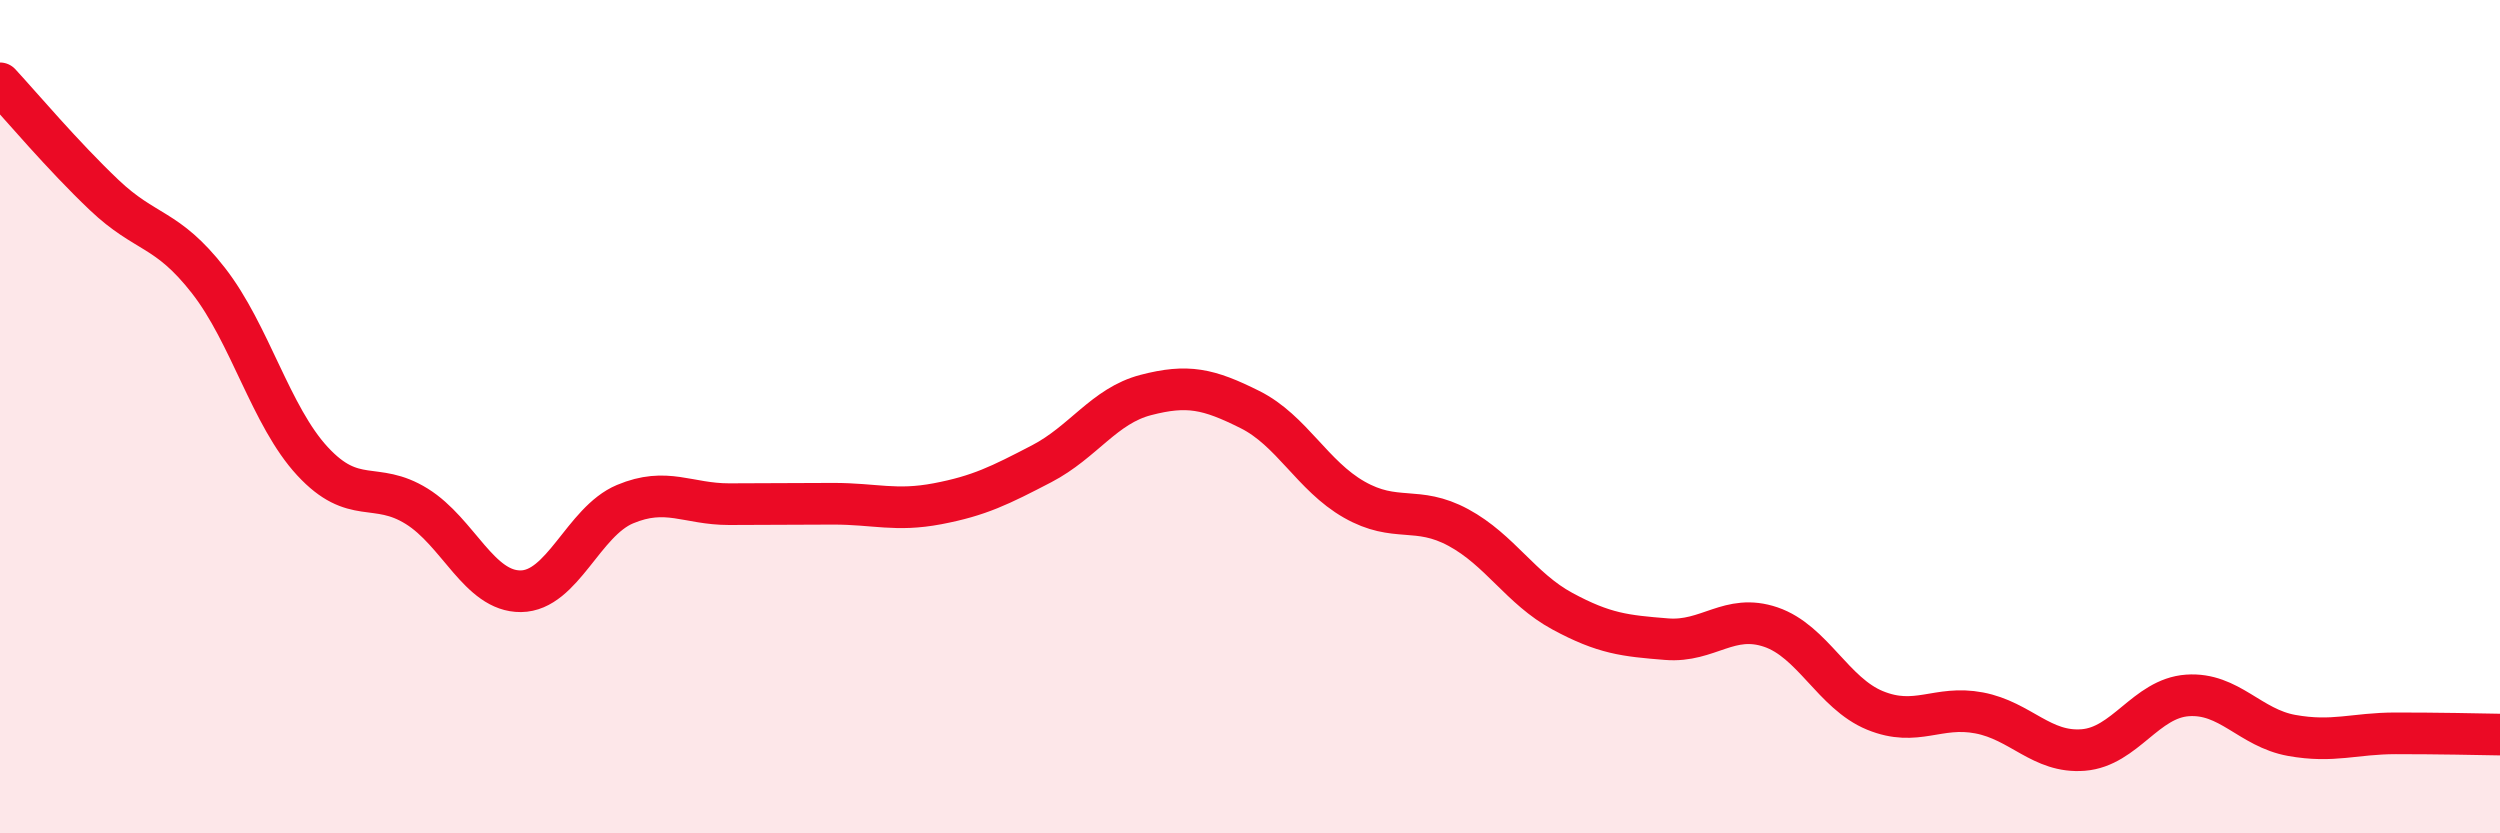
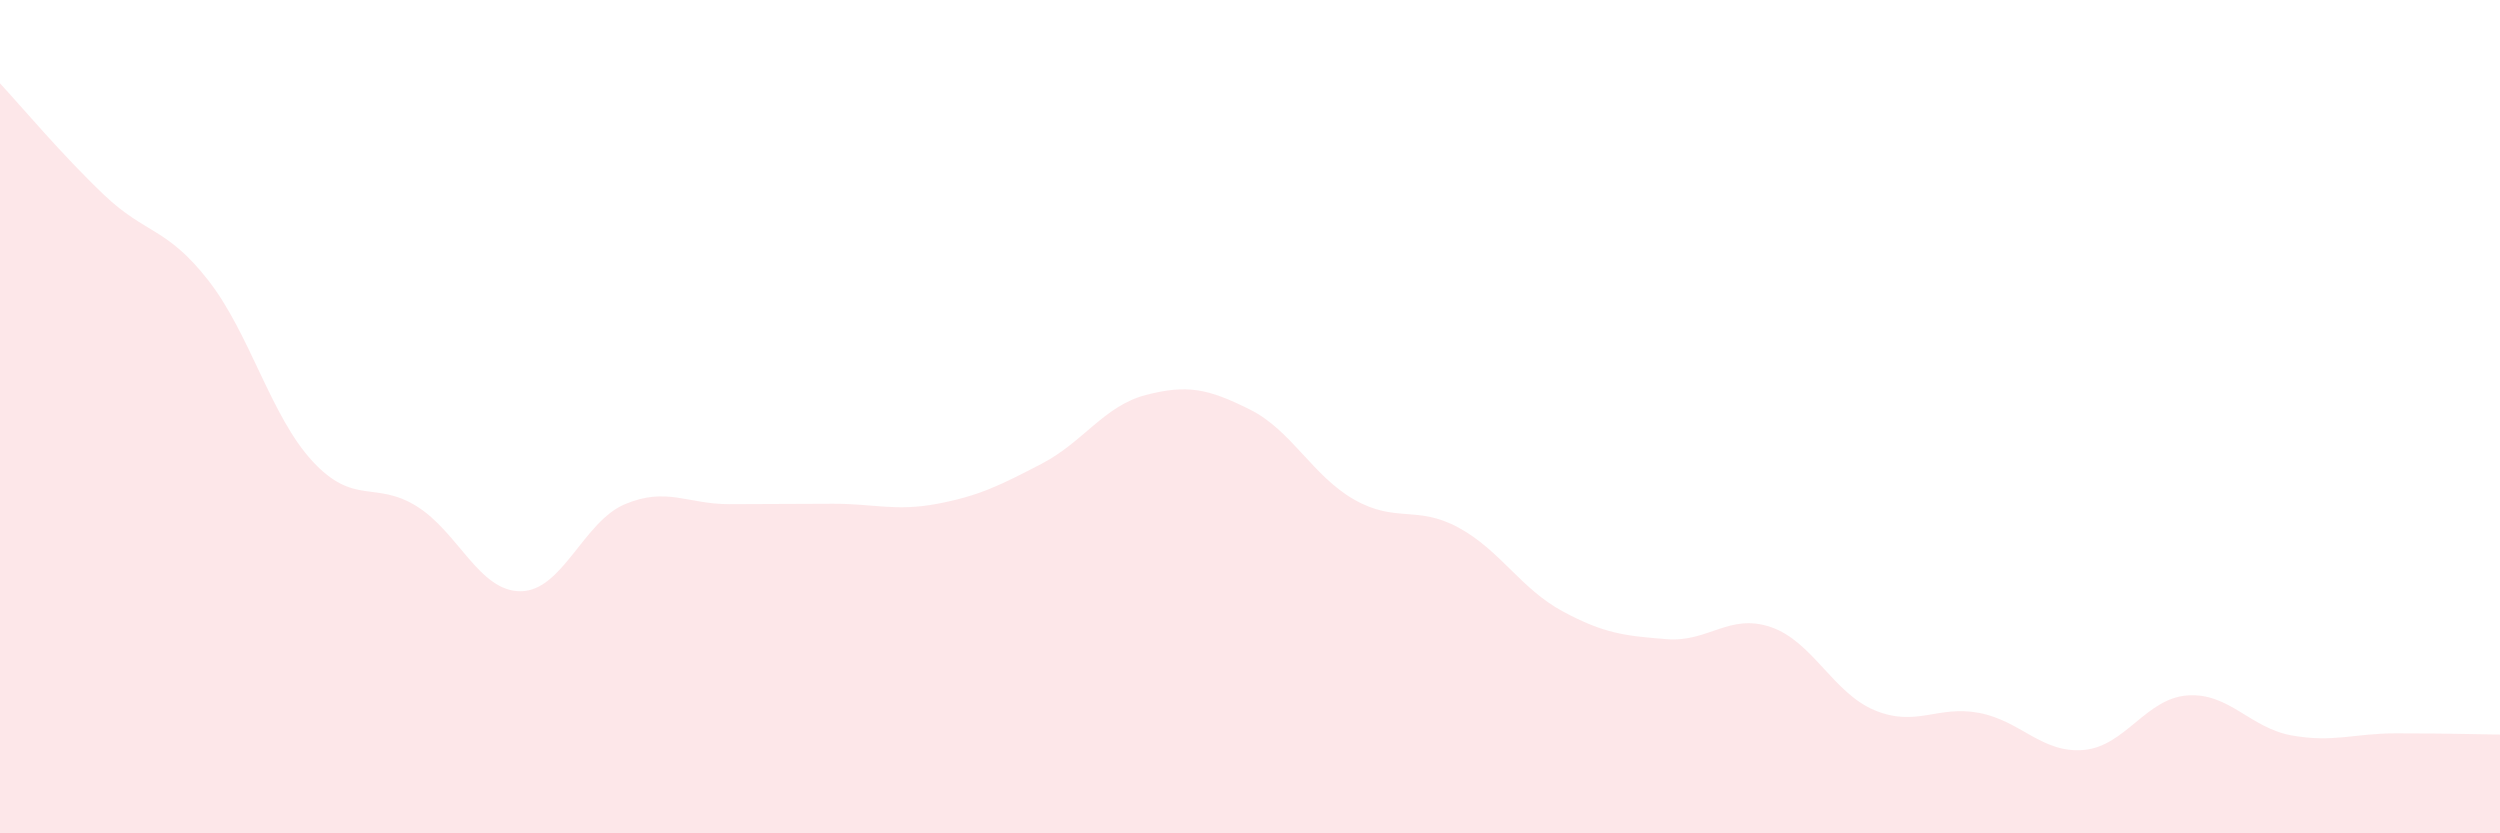
<svg xmlns="http://www.w3.org/2000/svg" width="60" height="20" viewBox="0 0 60 20">
  <path d="M 0,2 C 0.5,2.54 1.5,3.73 2.5,4.68 C 3.5,5.63 4,5.45 5,6.73 C 6,8.01 6.5,9.99 7.5,11.07 C 8.5,12.15 9,11.53 10,12.15 C 11,12.77 11.5,14.2 12.5,14.19 C 13.5,14.18 14,12.52 15,12.1 C 16,11.68 16.5,12.1 17.5,12.1 C 18.5,12.1 19,12.09 20,12.09 C 21,12.09 21.5,12.28 22.5,12.09 C 23.5,11.9 24,11.65 25,11.13 C 26,10.61 26.5,9.74 27.5,9.48 C 28.5,9.22 29,9.33 30,9.83 C 31,10.33 31.5,11.42 32.5,11.99 C 33.5,12.56 34,12.12 35,12.66 C 36,13.2 36.5,14.13 37.5,14.67 C 38.5,15.21 39,15.26 40,15.34 C 41,15.42 41.5,14.71 42.5,15.05 C 43.5,15.39 44,16.64 45,17.05 C 46,17.46 46.5,16.92 47.5,17.11 C 48.5,17.3 49,18.08 50,18 C 51,17.92 51.5,16.76 52.5,16.69 C 53.5,16.62 54,17.47 55,17.65 C 56,17.83 56.5,17.6 57.5,17.6 C 58.5,17.6 59.5,17.62 60,17.63L60 20L0 20Z" fill="#EB0A25" opacity="0.1" stroke-linecap="round" stroke-linejoin="round" />
-   <path d="M 0,2 C 0.5,2.54 1.5,3.73 2.5,4.68 C 3.5,5.63 4,5.45 5,6.73 C 6,8.01 6.5,9.99 7.5,11.07 C 8.5,12.15 9,11.53 10,12.15 C 11,12.77 11.5,14.2 12.5,14.19 C 13.5,14.18 14,12.52 15,12.1 C 16,11.68 16.5,12.1 17.5,12.1 C 18.5,12.1 19,12.09 20,12.09 C 21,12.09 21.5,12.28 22.5,12.09 C 23.5,11.9 24,11.65 25,11.13 C 26,10.61 26.5,9.74 27.5,9.48 C 28.5,9.22 29,9.33 30,9.83 C 31,10.33 31.5,11.42 32.5,11.99 C 33.5,12.56 34,12.12 35,12.66 C 36,13.2 36.5,14.13 37.5,14.67 C 38.5,15.21 39,15.26 40,15.34 C 41,15.42 41.5,14.71 42.5,15.05 C 43.5,15.39 44,16.64 45,17.05 C 46,17.46 46.5,16.92 47.5,17.11 C 48.5,17.3 49,18.08 50,18 C 51,17.92 51.5,16.76 52.5,16.69 C 53.5,16.62 54,17.47 55,17.65 C 56,17.83 56.5,17.6 57.5,17.6 C 58.5,17.6 59.5,17.62 60,17.63" stroke="#EB0A25" stroke-width="1" fill="none" stroke-linecap="round" stroke-linejoin="round" />
</svg>